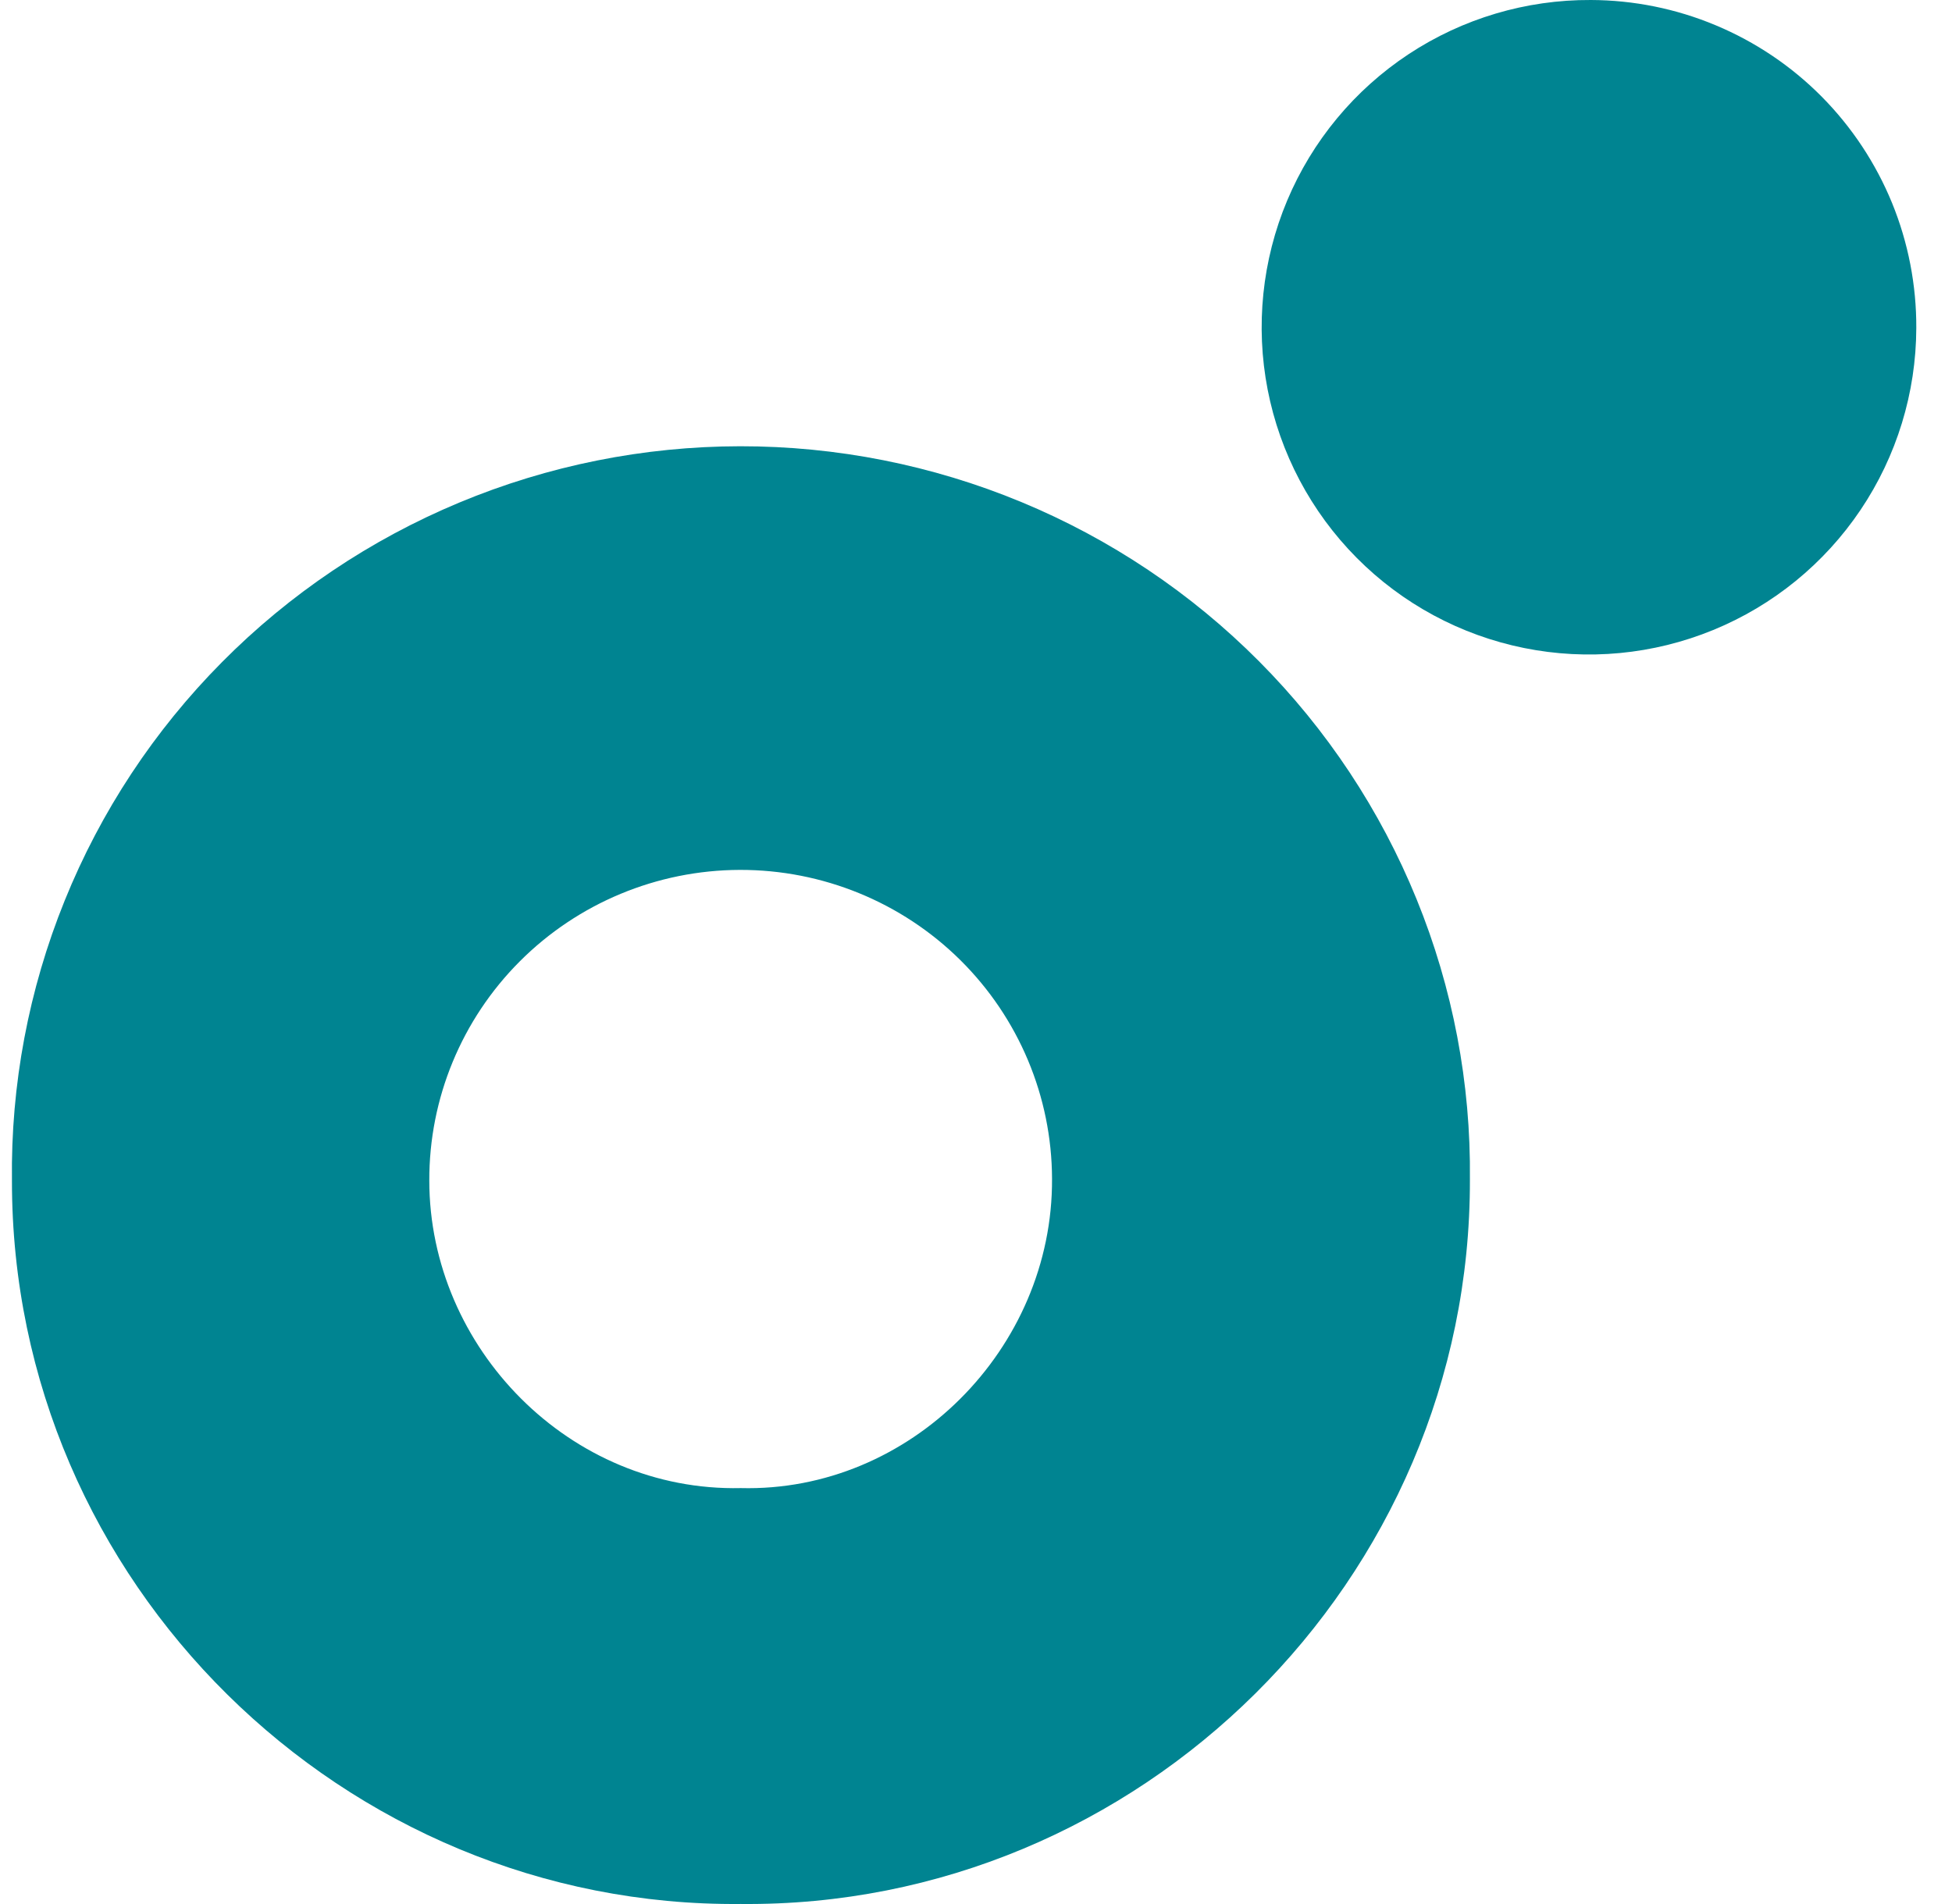
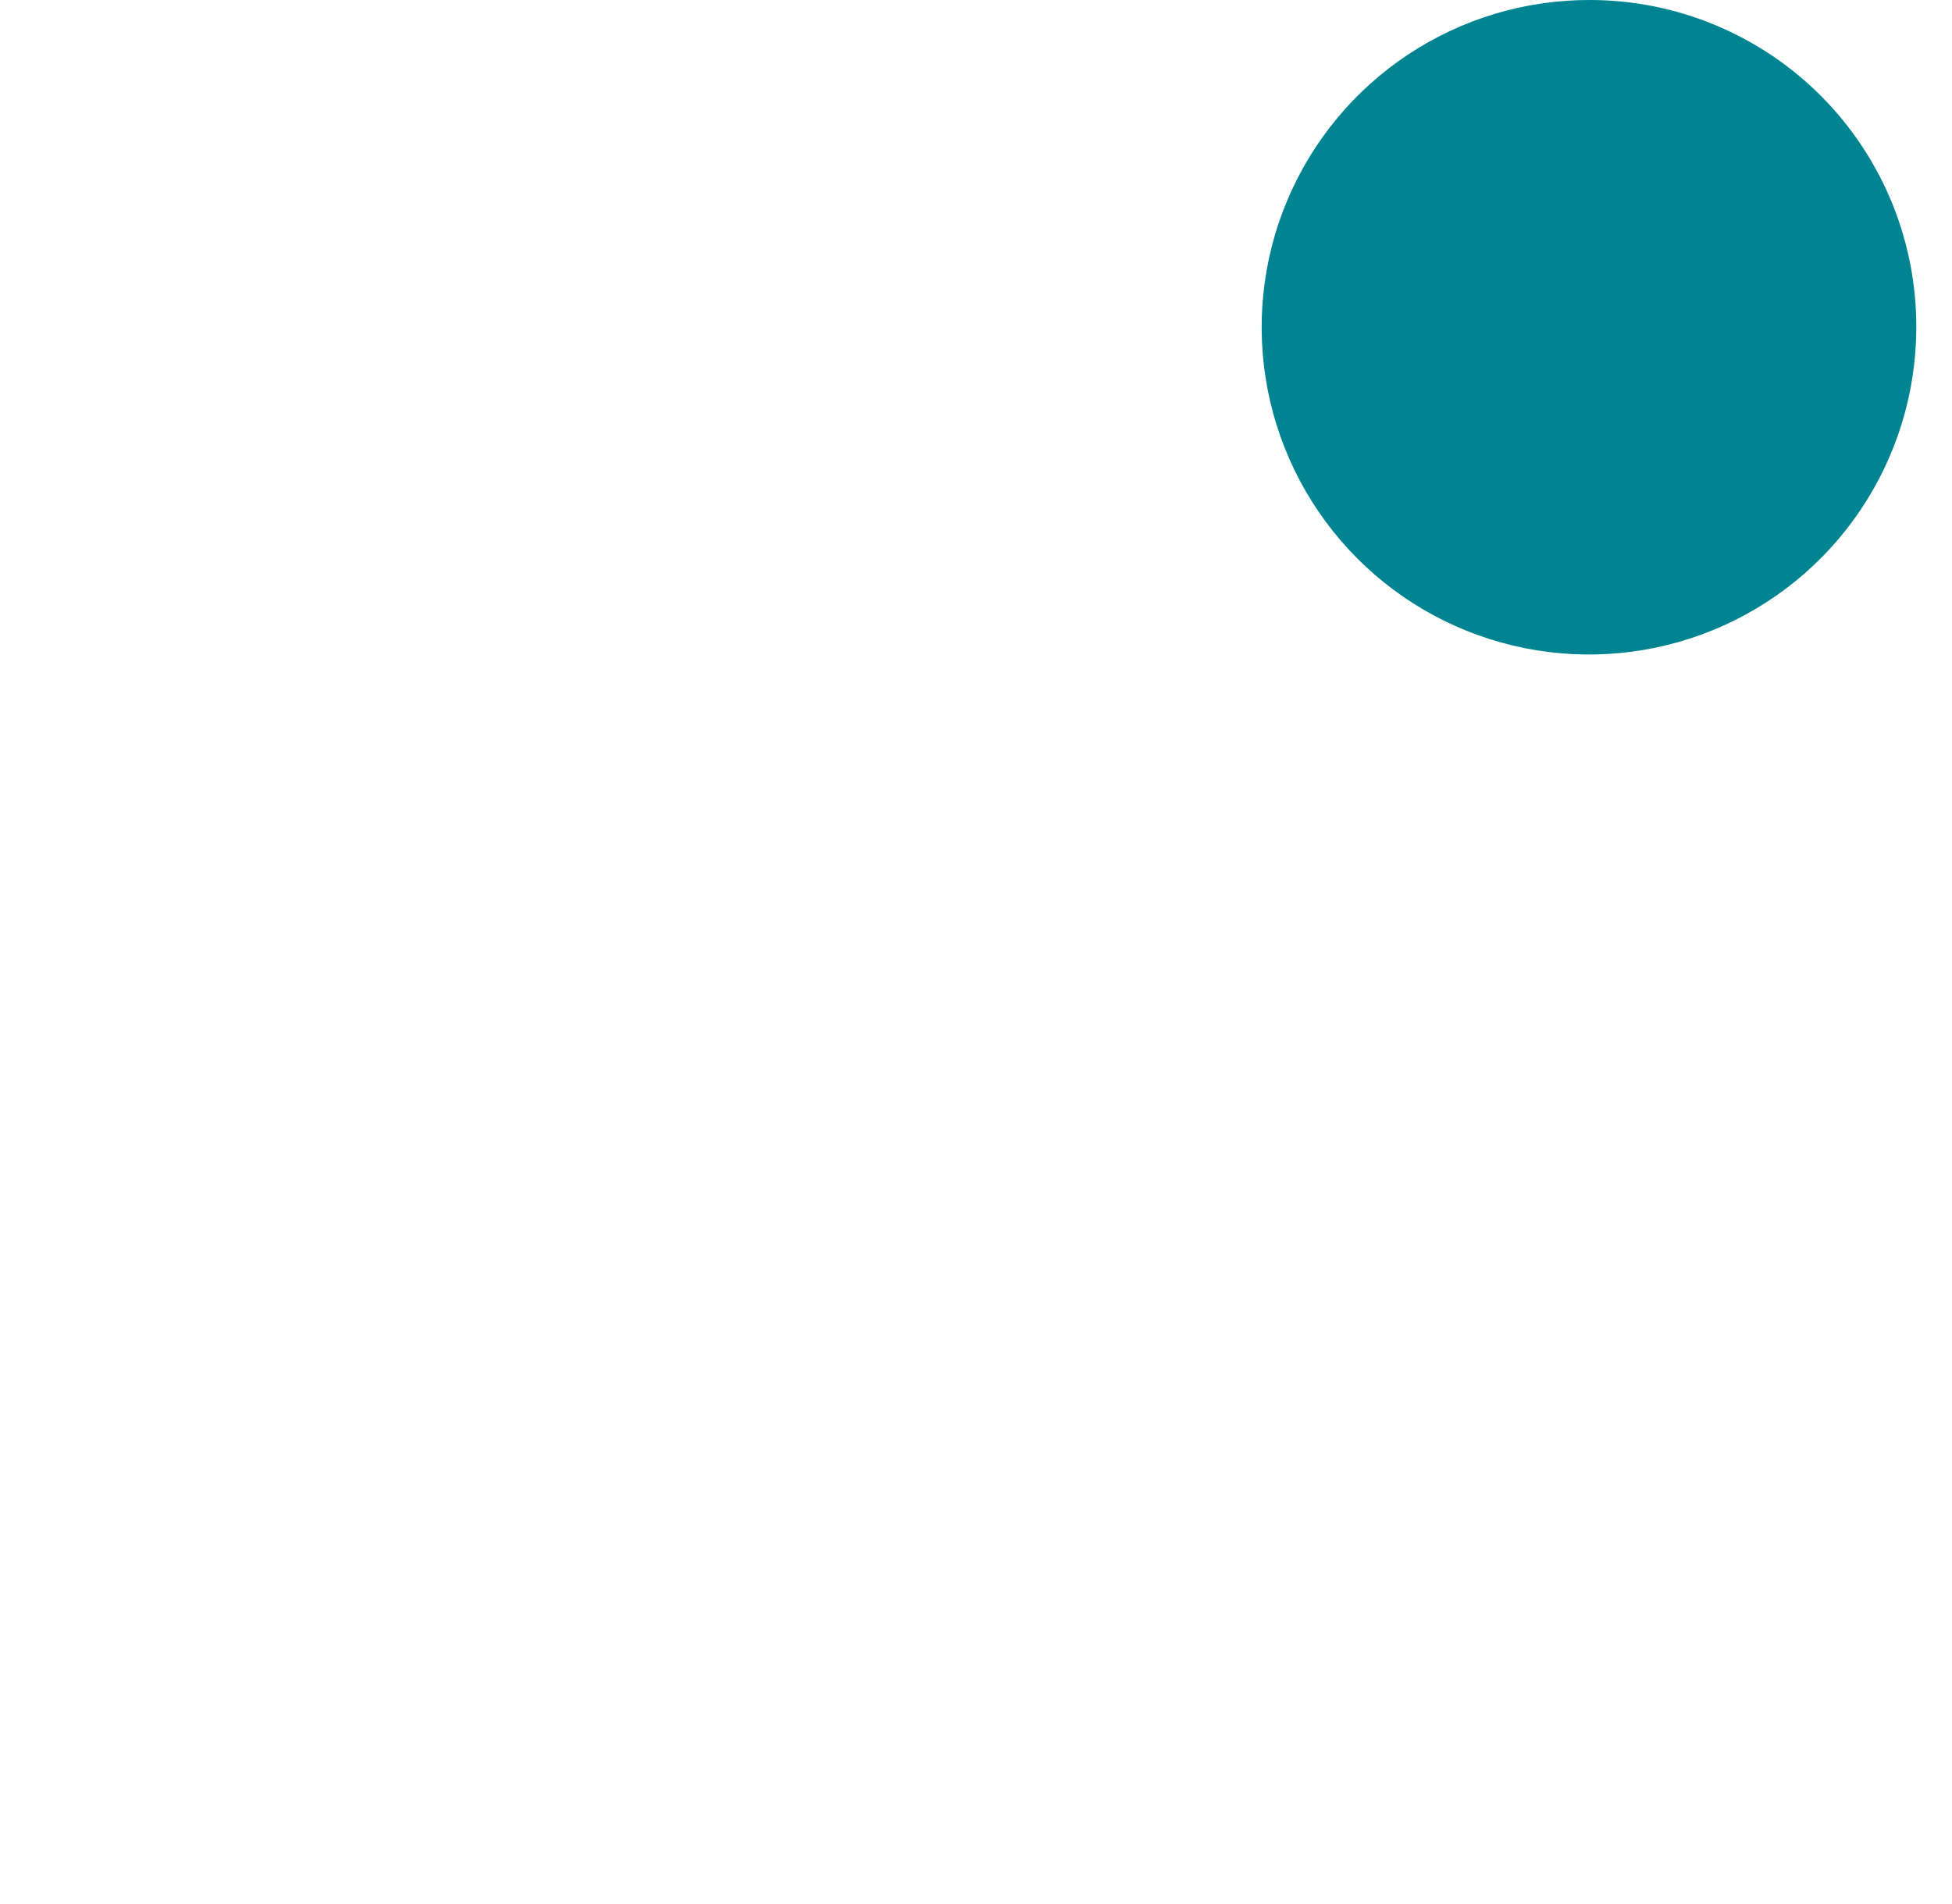
<svg xmlns="http://www.w3.org/2000/svg" width="41" height="40" viewBox="0 0 41 40" fill="none">
  <g clip-path="url(#clip0_6889_695)">
-     <path d="M15.557 39.999C7.226 40.078 0.243 33.256 0.251 24.806C0.225 22.79 0.602 20.789 1.359 18.919C2.115 17.049 3.238 15.347 4.661 13.912C6.083 12.477 7.778 11.337 9.647 10.558C11.516 9.779 13.521 9.377 15.547 9.375C17.573 9.373 19.58 9.771 21.45 10.546C23.32 11.321 25.018 12.458 26.443 13.891C27.869 15.323 28.994 17.023 29.755 18.892C30.516 20.76 30.896 22.76 30.874 24.776C30.898 33.199 23.938 40.083 15.557 39.999ZM15.557 31.262C19.112 31.354 22.117 28.339 22.097 24.763C22.092 23.037 21.398 21.384 20.168 20.167C18.938 18.951 17.273 18.27 15.538 18.275C13.803 18.28 12.142 18.971 10.919 20.195C9.696 21.419 9.012 23.076 9.017 24.802C9.019 28.318 11.97 31.343 15.562 31.262H15.557Z" fill="#008491" />
    <path d="M40.25 6.892C40.246 8.253 39.839 9.582 39.08 10.711C38.321 11.84 37.244 12.719 35.985 13.235C34.726 13.752 33.343 13.883 32.009 13.613C30.675 13.343 29.452 12.683 28.494 11.717C27.536 10.751 26.886 9.522 26.626 8.186C26.367 6.851 26.509 5.468 27.036 4.213C27.563 2.959 28.45 1.889 29.585 1.139C30.721 0.389 32.053 -0.007 33.413 0C34.315 0.003 35.207 0.183 36.039 0.532C36.871 0.88 37.626 1.388 38.261 2.028C38.896 2.669 39.398 3.428 39.74 4.262C40.081 5.097 40.254 5.991 40.25 6.892Z" fill="#008491" />
  </g>
  <defs>
    <clipPath id="clip0_6889_695">
      <rect width="40" height="40" fill="white" transform="translate(0.25)" />
    </clipPath>
  </defs>
</svg>